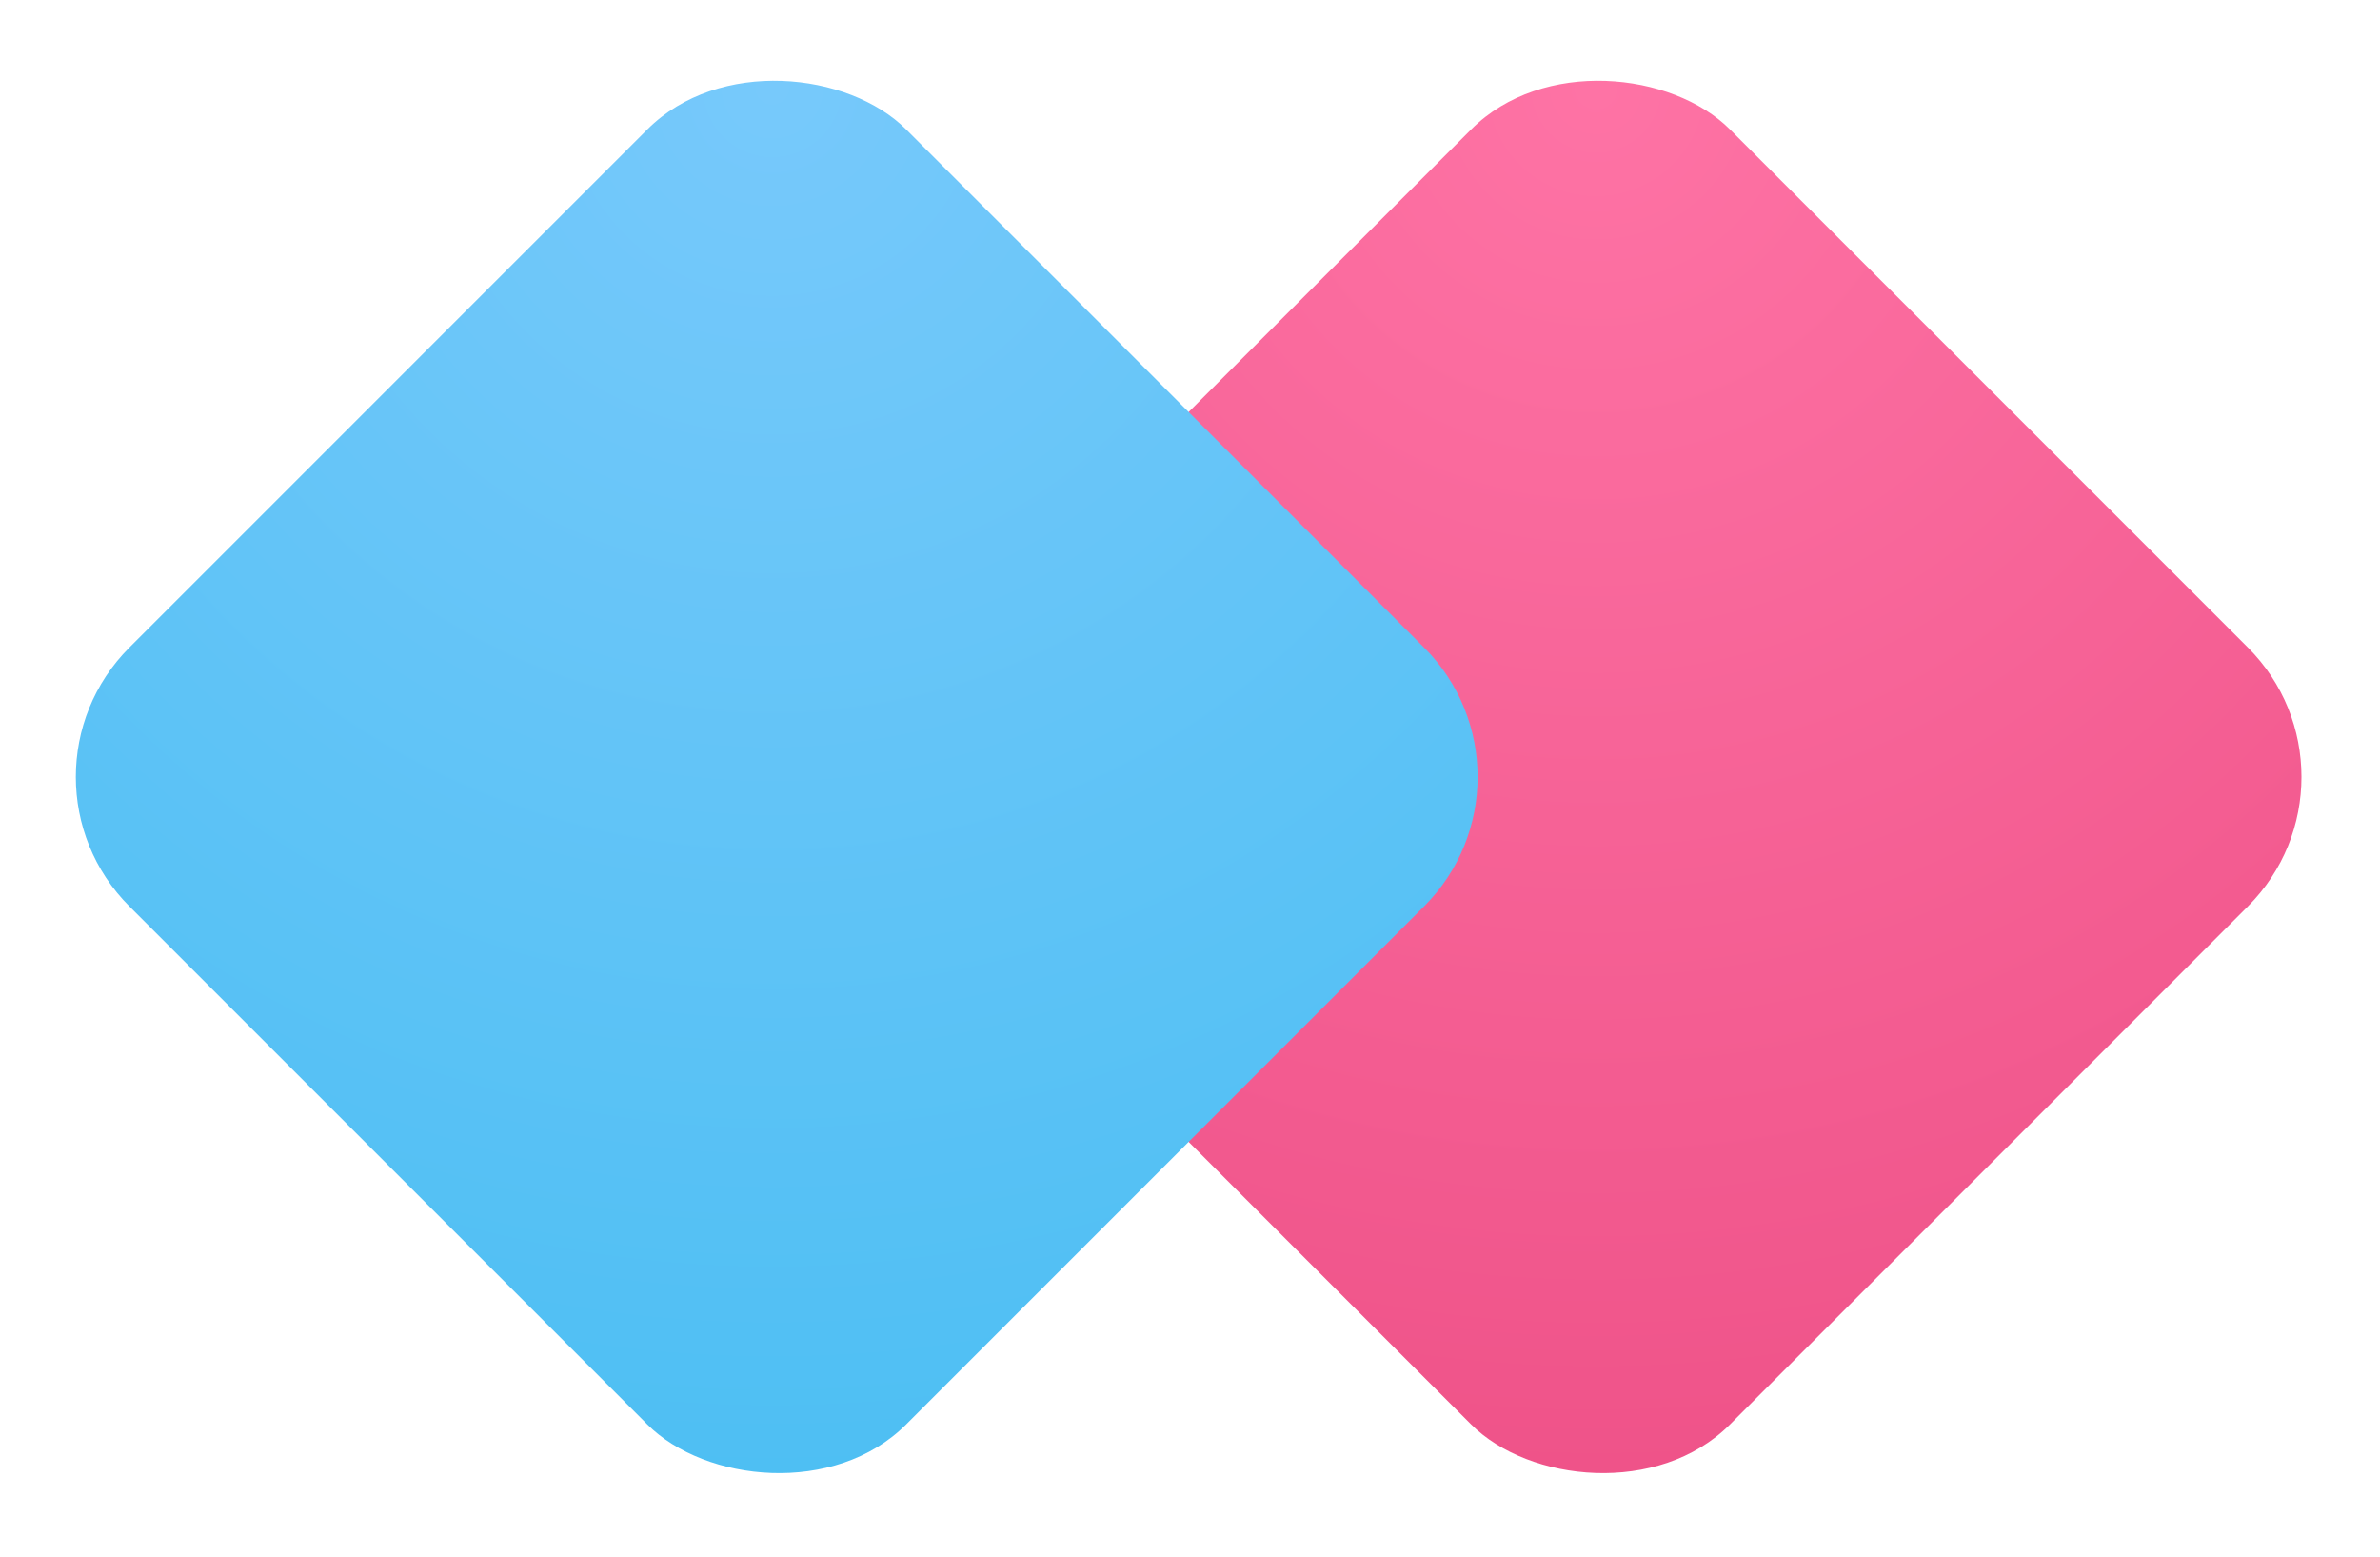
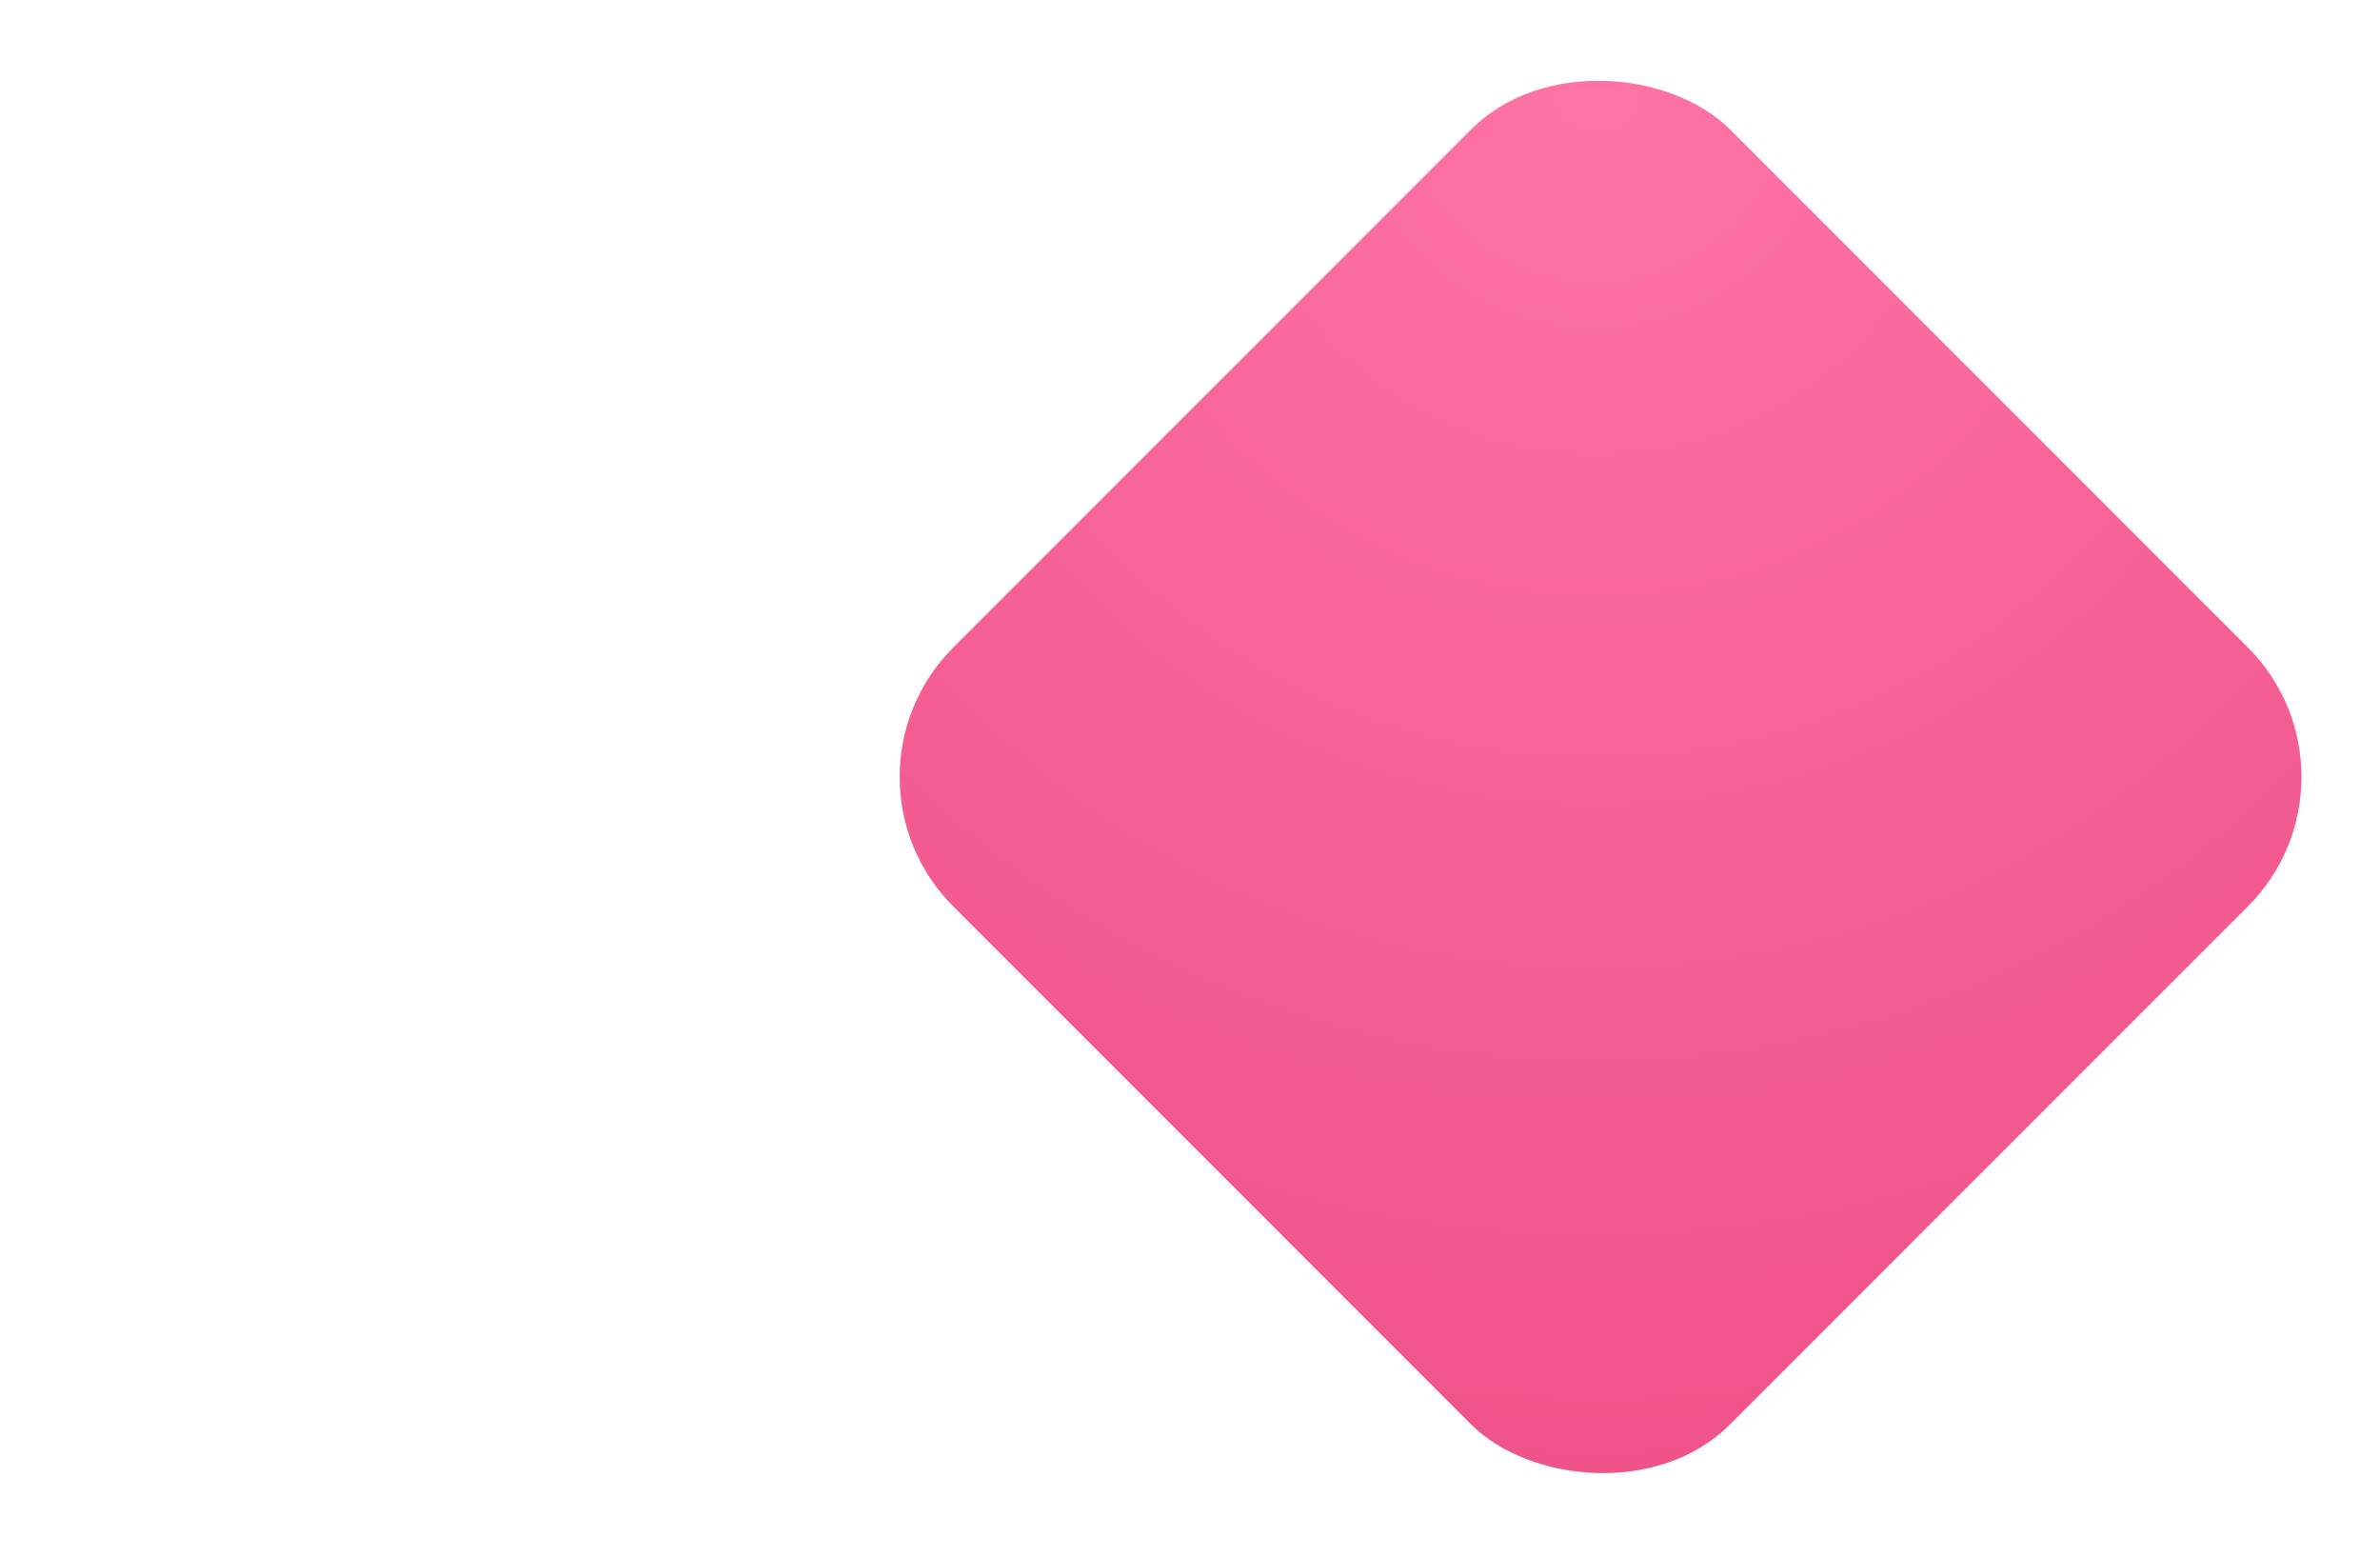
<svg xmlns="http://www.w3.org/2000/svg" width="26" height="17" viewBox="0 0 26 17" fill="none">
  <rect x="9" y="8.485" width="12" height="12" rx="2" transform="rotate(-45 9 8.485)" fill="url(#paint0_angular_12620_852)" />
-   <rect y="8.485" width="12" height="12" rx="2" transform="rotate(-45 0 8.485)" fill="url(#paint1_angular_12620_852)" />
  <defs>
    <radialGradient id="paint0_angular_12620_852" cx="0" cy="0" r="1" gradientUnits="userSpaceOnUse" gradientTransform="translate(20.303 9.114) rotate(135) scale(15.188)">
      <stop stop-color="#FE73A5" />
      <stop offset="1" stop-color="#EF5389" />
    </radialGradient>
    <radialGradient id="paint1_angular_12620_852" cx="0" cy="0" r="1" gradientUnits="userSpaceOnUse" gradientTransform="translate(11.303 9.114) rotate(135) scale(15.188)">
      <stop stop-color="#77C9FB" />
      <stop offset="1" stop-color="#4EBFF3" />
    </radialGradient>
  </defs>
</svg>